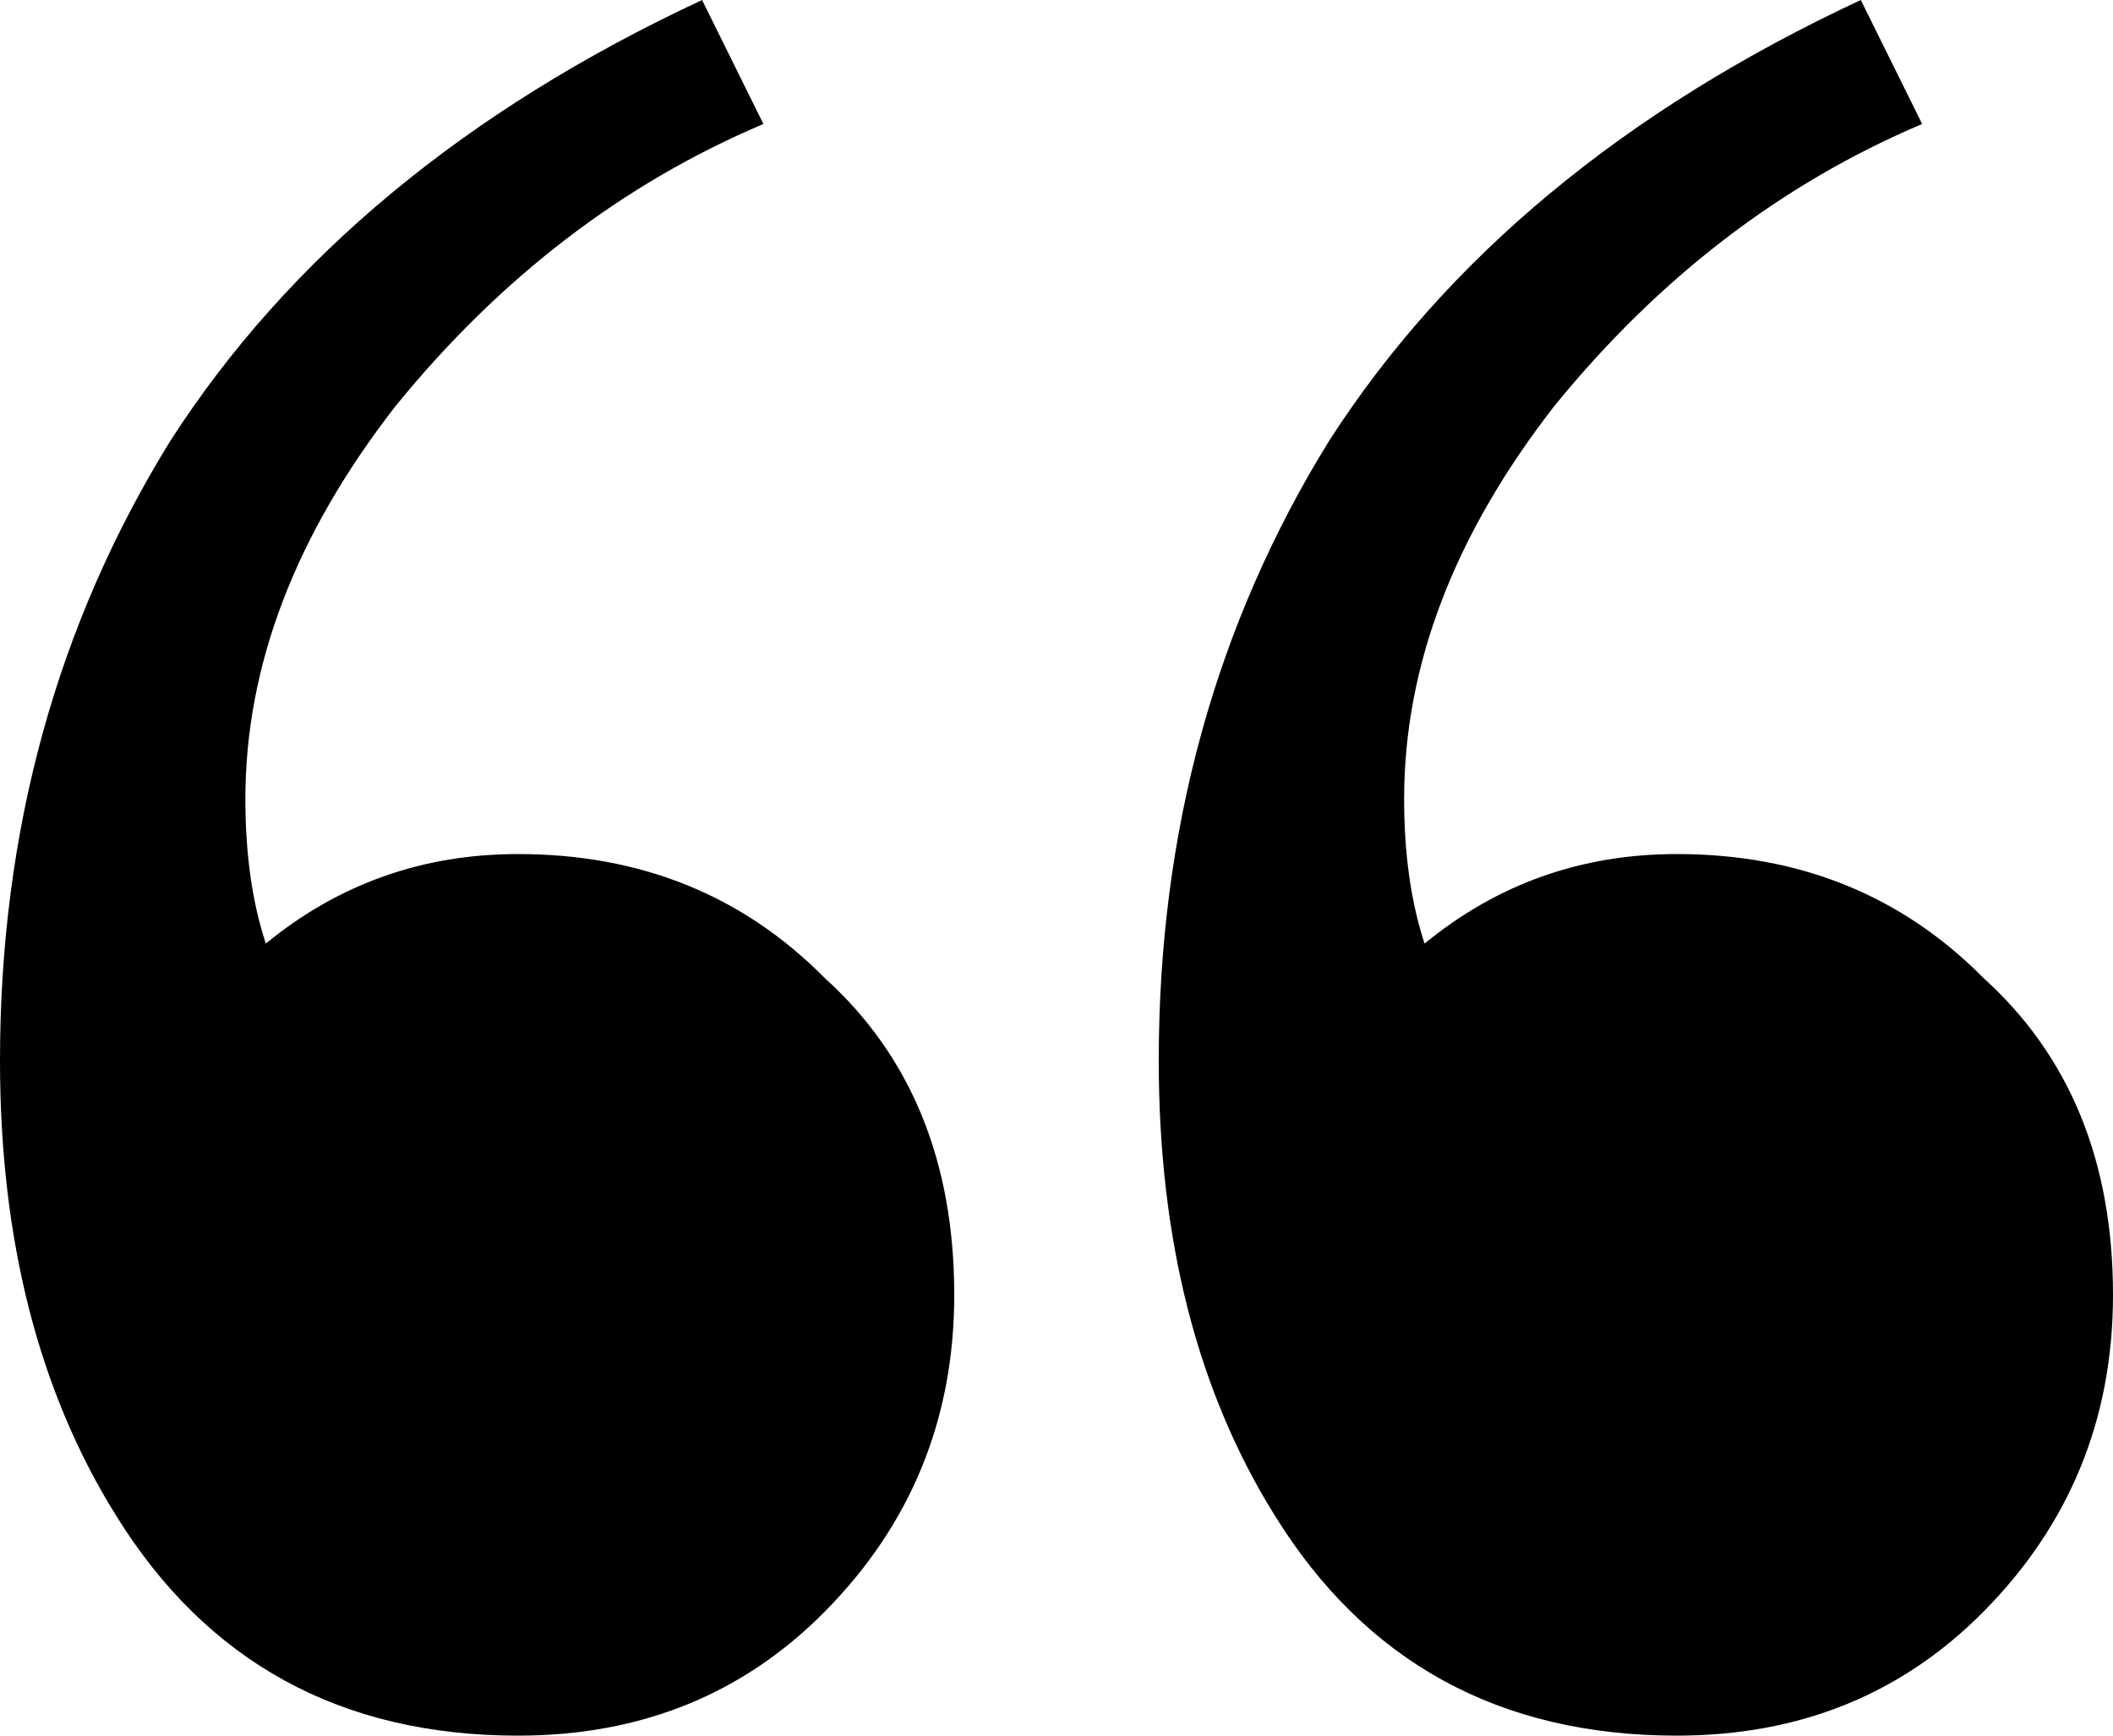
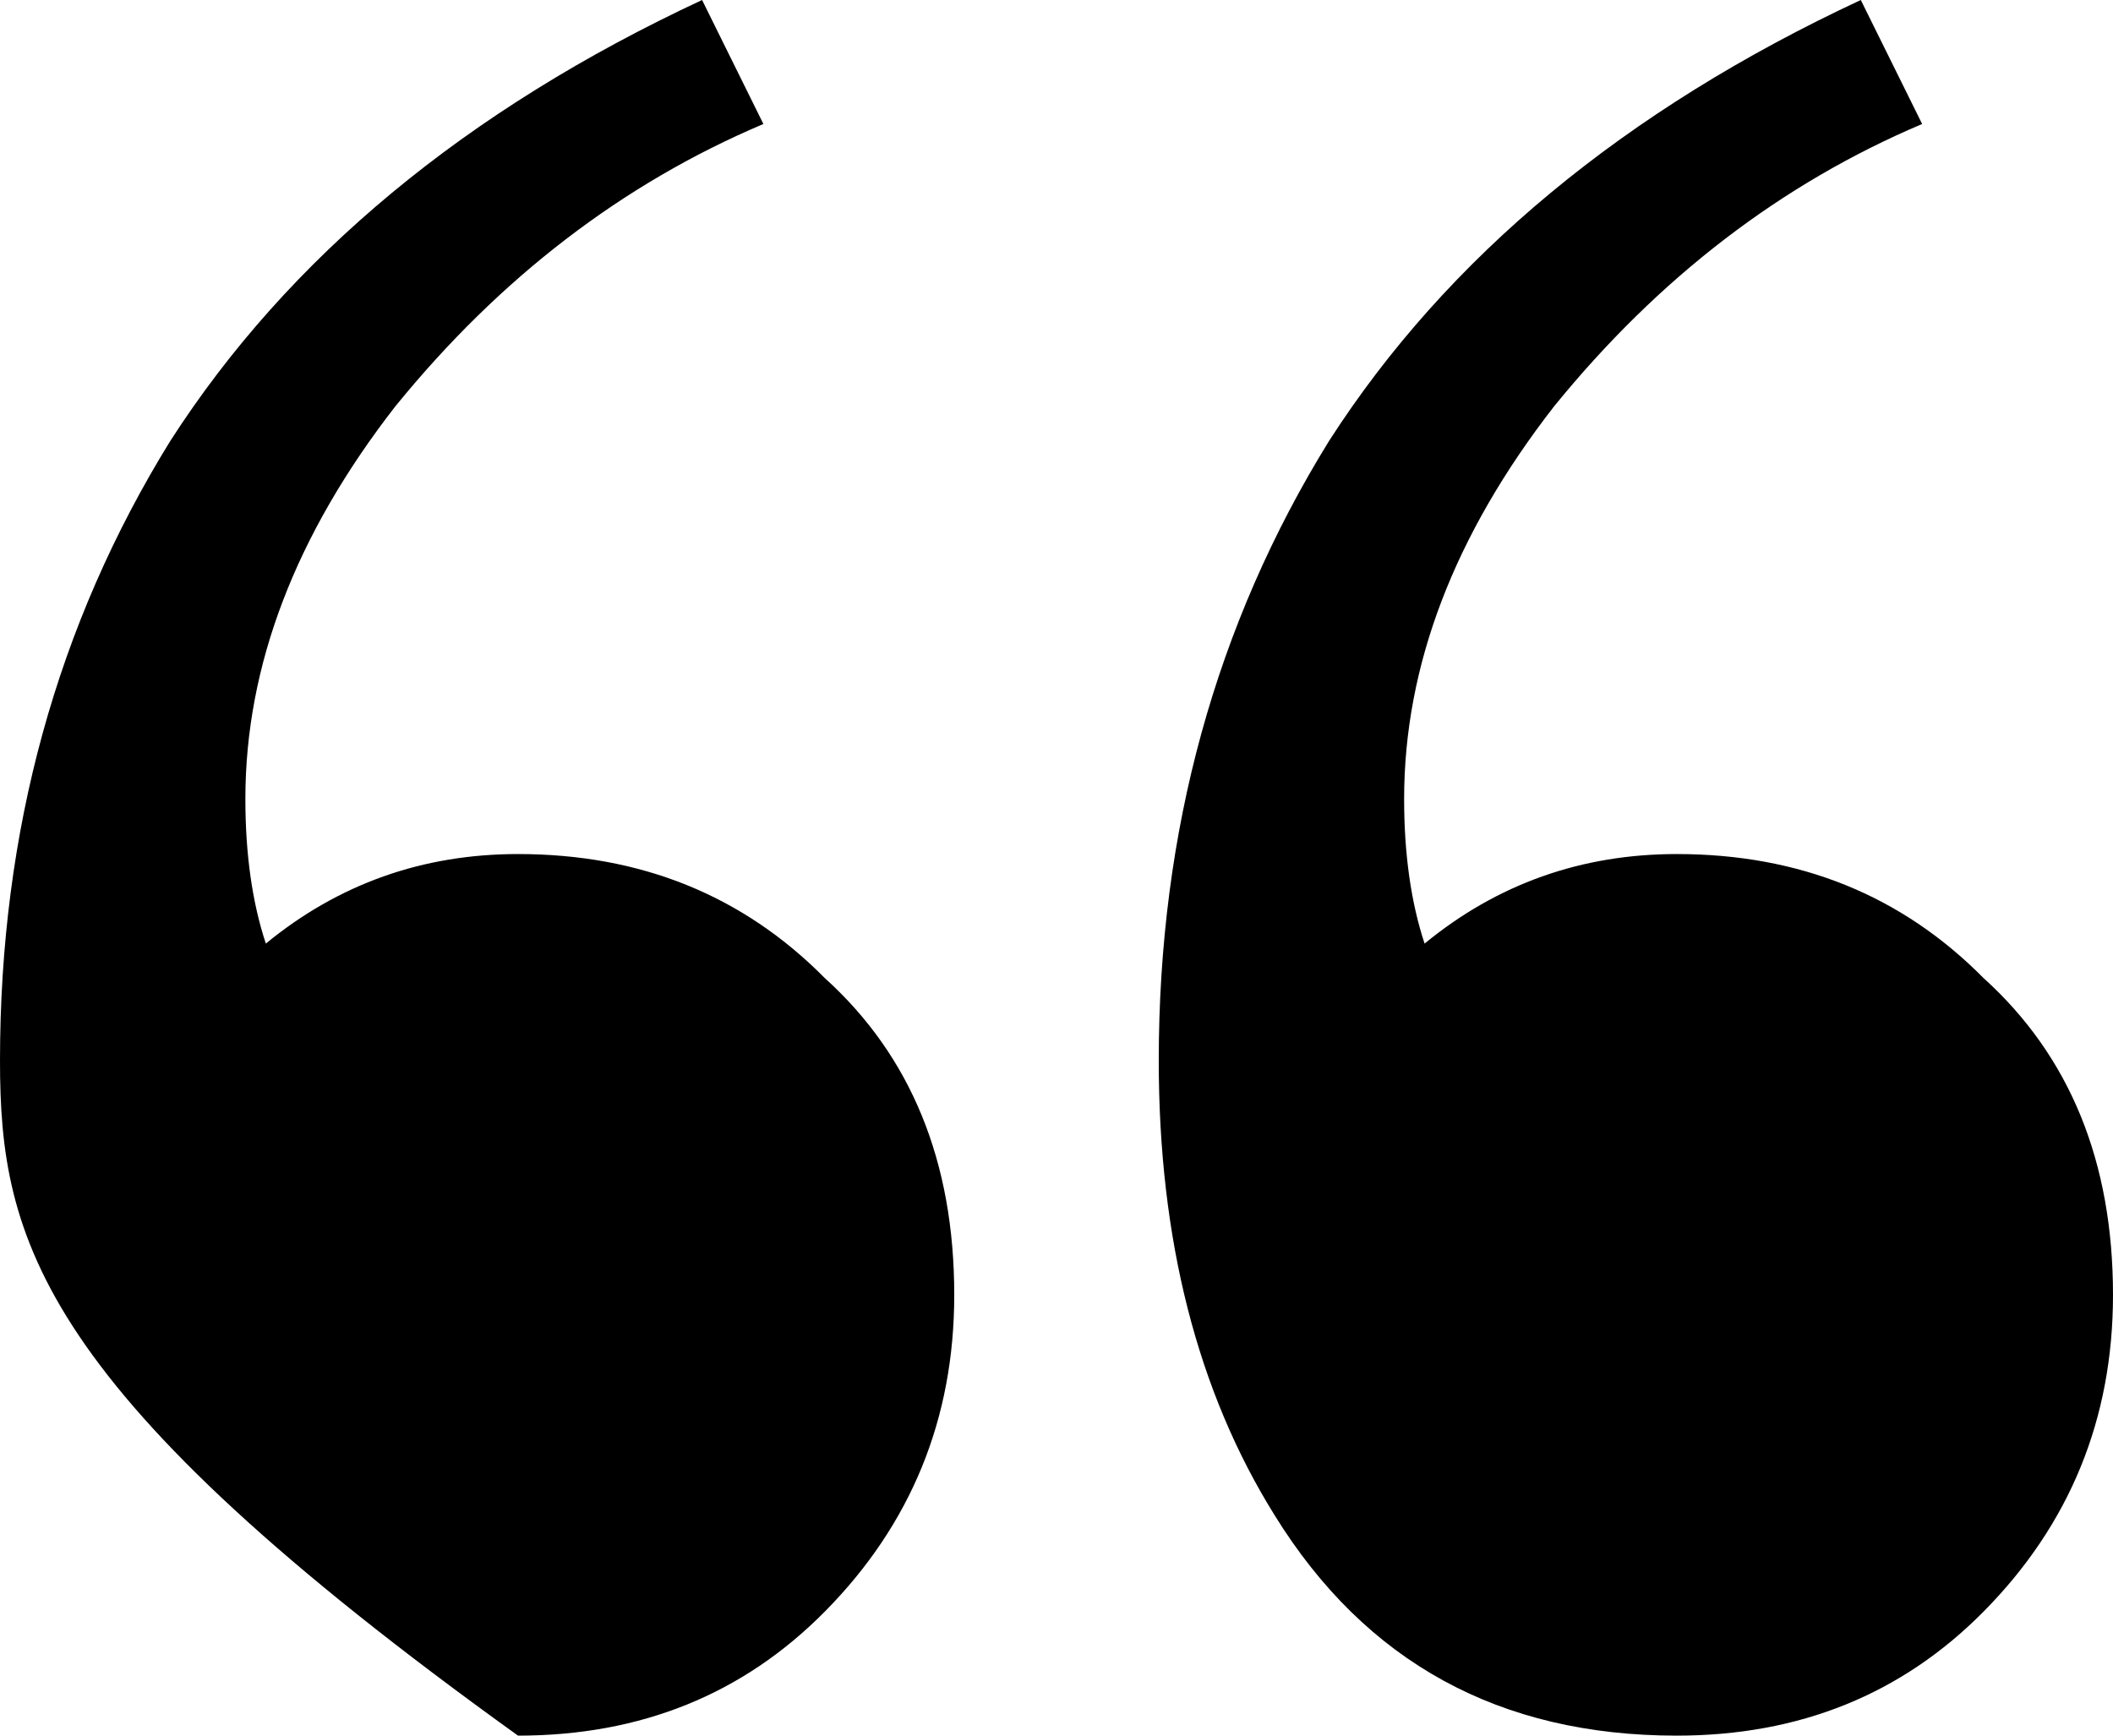
<svg xmlns="http://www.w3.org/2000/svg" width="56" height="46" viewBox="0 0 56 46" fill="none">
-   <path d="M44.439 46C39.742 46 36.189 44.053 33.781 40.159C31.733 36.873 30.71 32.857 30.71 28.111C30.71 22.026 32.215 16.55 35.226 11.682C38.357 6.815 43.054 2.921 49.316 0L50.942 3.286C47.209 4.868 43.957 7.362 41.187 10.77C38.538 14.177 37.213 17.645 37.213 21.175C37.213 22.635 37.394 23.913 37.755 25.008C39.682 23.426 41.91 22.635 44.439 22.635C47.69 22.635 50.4 23.73 52.568 25.921C54.856 27.989 56 30.788 56 34.318C56 37.603 54.856 40.402 52.568 42.714C50.4 44.905 47.69 46 44.439 46ZM13.729 46C9.032 46 5.48 44.053 3.071 40.159C1.024 36.873 0 32.857 0 28.111C0 22.026 1.505 16.55 4.516 11.682C7.647 6.815 12.344 2.921 18.607 0L20.232 3.286C16.499 4.868 13.247 7.362 10.477 10.77C7.828 14.177 6.503 17.645 6.503 21.175C6.503 22.635 6.684 23.913 7.045 25.008C8.972 23.426 11.2 22.635 13.729 22.635C16.981 22.635 19.69 23.73 21.858 25.921C24.146 27.989 25.29 30.788 25.29 34.318C25.29 37.603 24.146 40.402 21.858 42.714C19.69 44.905 16.981 46 13.729 46Z" fill="black" />
+   <path d="M44.439 46C39.742 46 36.189 44.053 33.781 40.159C31.733 36.873 30.71 32.857 30.71 28.111C30.71 22.026 32.215 16.55 35.226 11.682C38.357 6.815 43.054 2.921 49.316 0L50.942 3.286C47.209 4.868 43.957 7.362 41.187 10.77C38.538 14.177 37.213 17.645 37.213 21.175C37.213 22.635 37.394 23.913 37.755 25.008C39.682 23.426 41.91 22.635 44.439 22.635C47.69 22.635 50.4 23.73 52.568 25.921C54.856 27.989 56 30.788 56 34.318C56 37.603 54.856 40.402 52.568 42.714C50.4 44.905 47.69 46 44.439 46ZM13.729 46C1.024 36.873 0 32.857 0 28.111C0 22.026 1.505 16.55 4.516 11.682C7.647 6.815 12.344 2.921 18.607 0L20.232 3.286C16.499 4.868 13.247 7.362 10.477 10.77C7.828 14.177 6.503 17.645 6.503 21.175C6.503 22.635 6.684 23.913 7.045 25.008C8.972 23.426 11.2 22.635 13.729 22.635C16.981 22.635 19.69 23.73 21.858 25.921C24.146 27.989 25.29 30.788 25.29 34.318C25.29 37.603 24.146 40.402 21.858 42.714C19.69 44.905 16.981 46 13.729 46Z" fill="black" />
</svg>